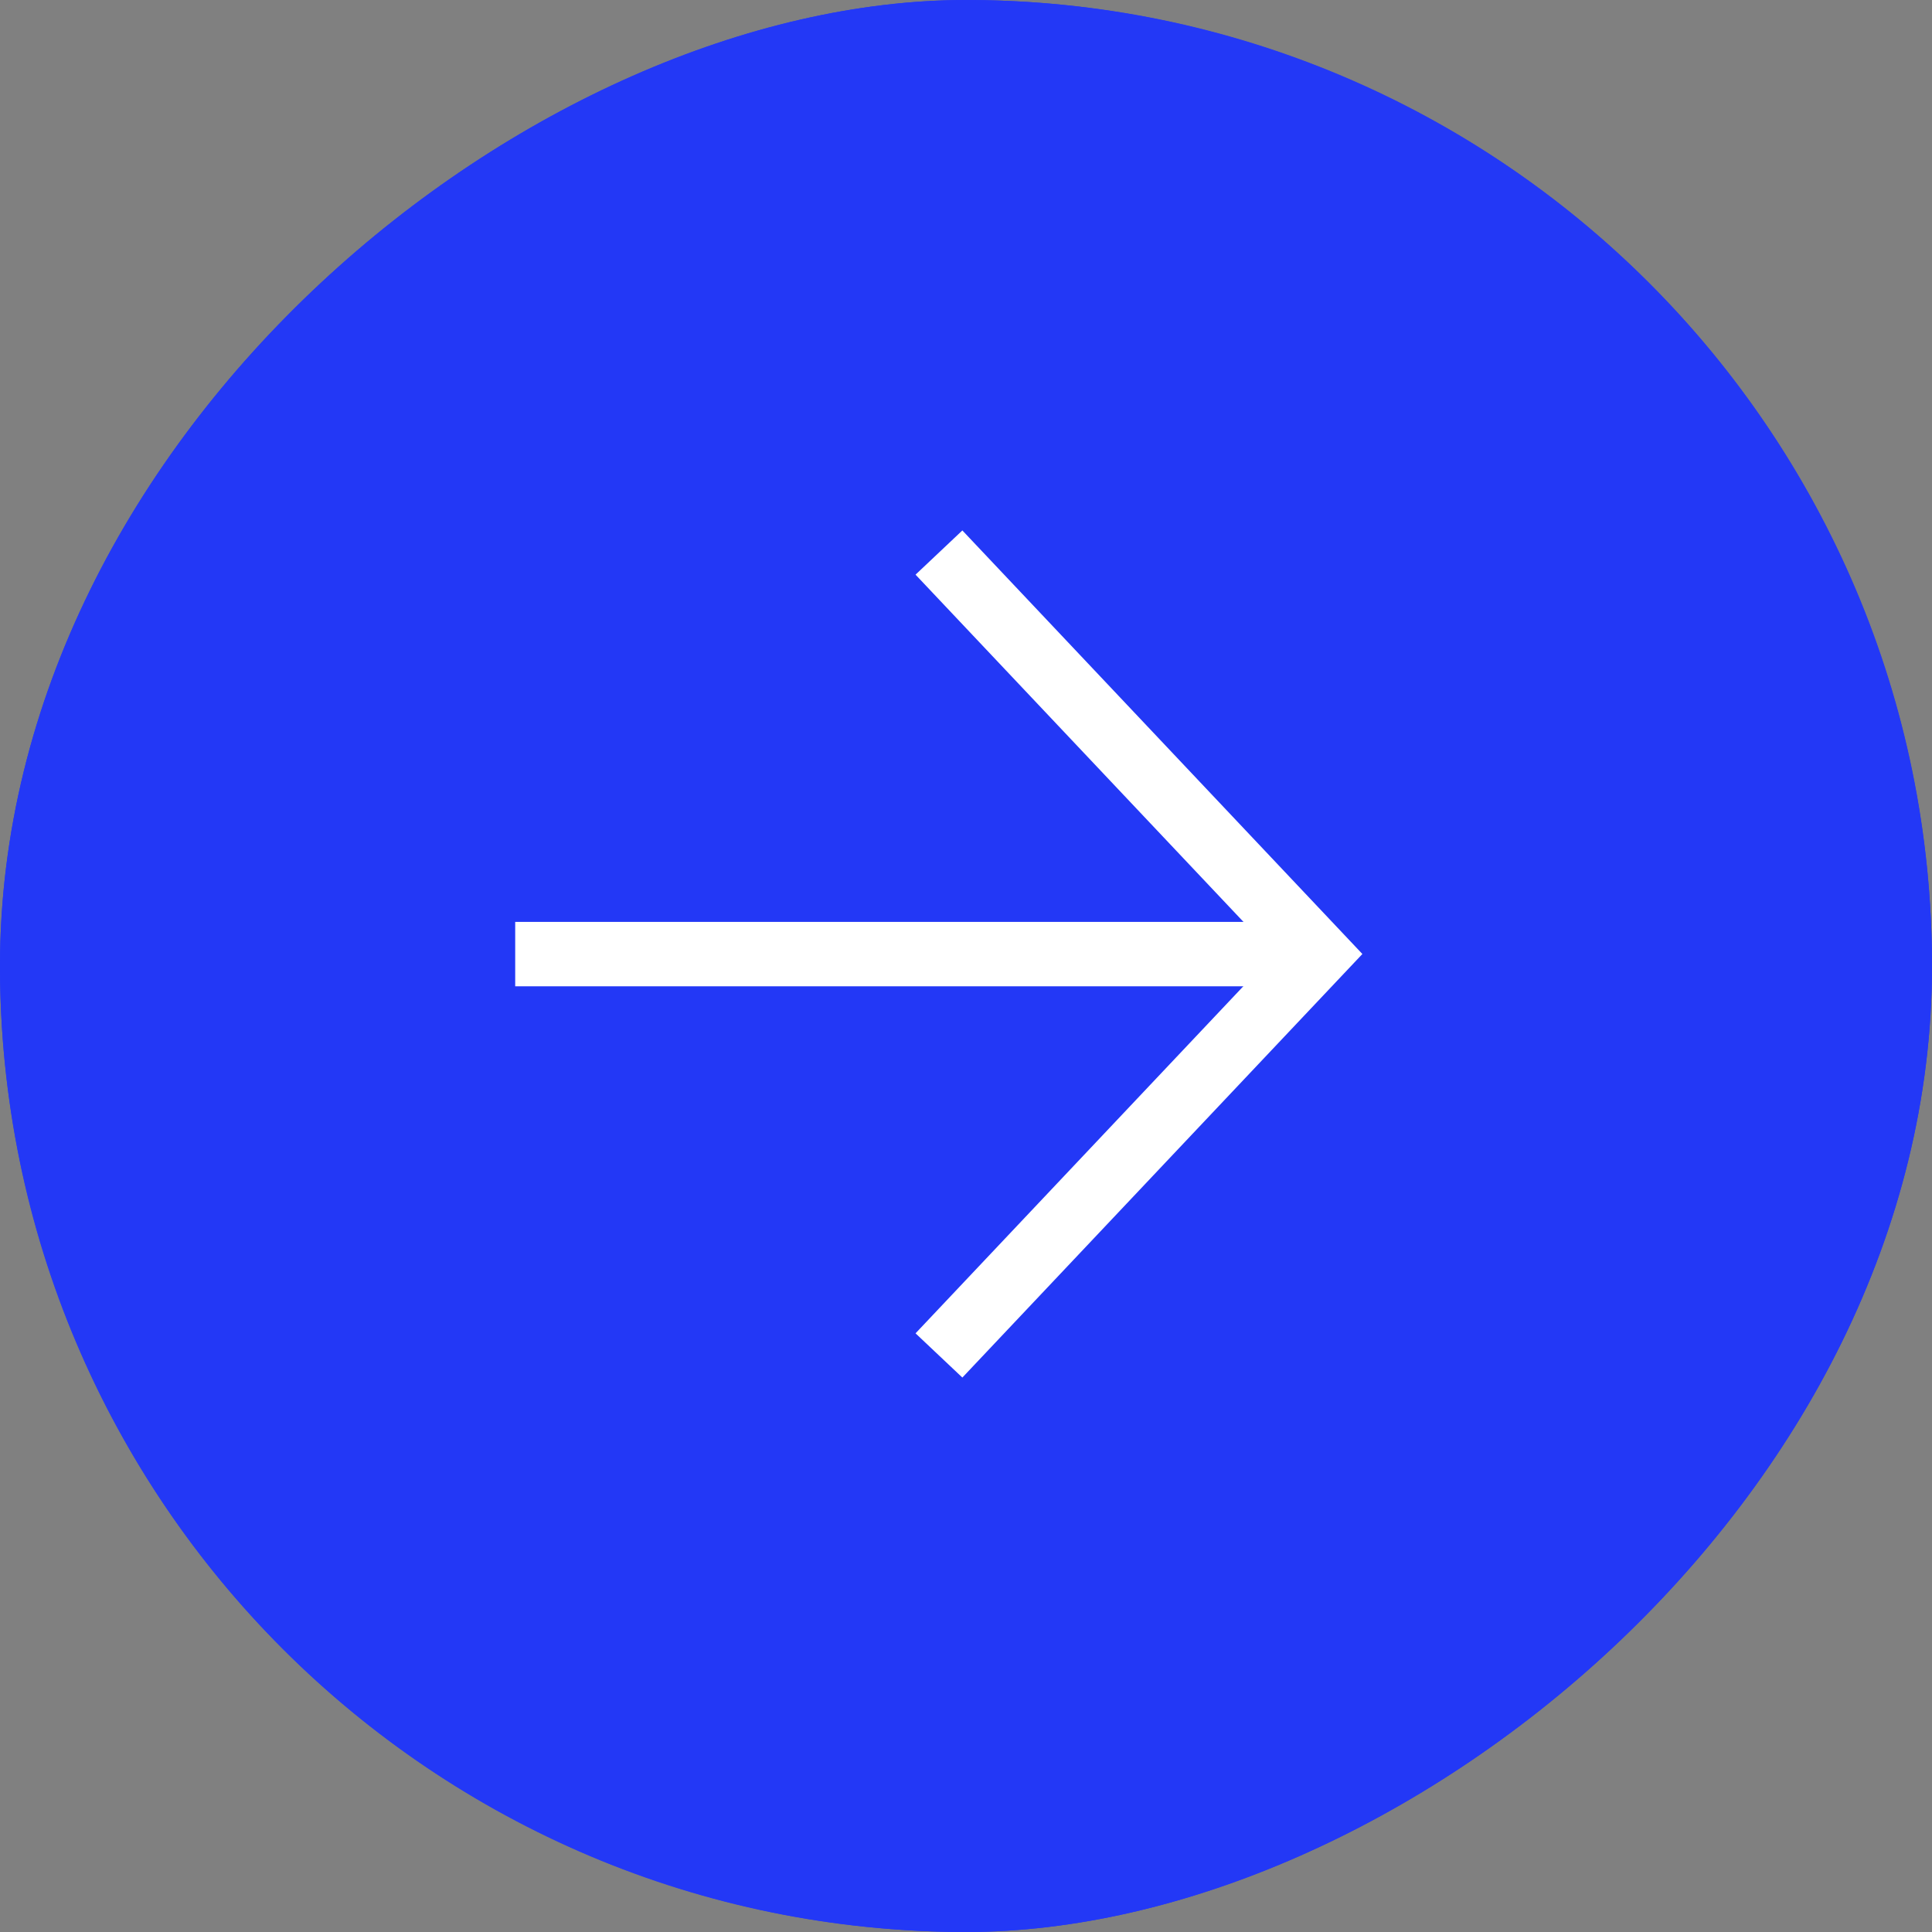
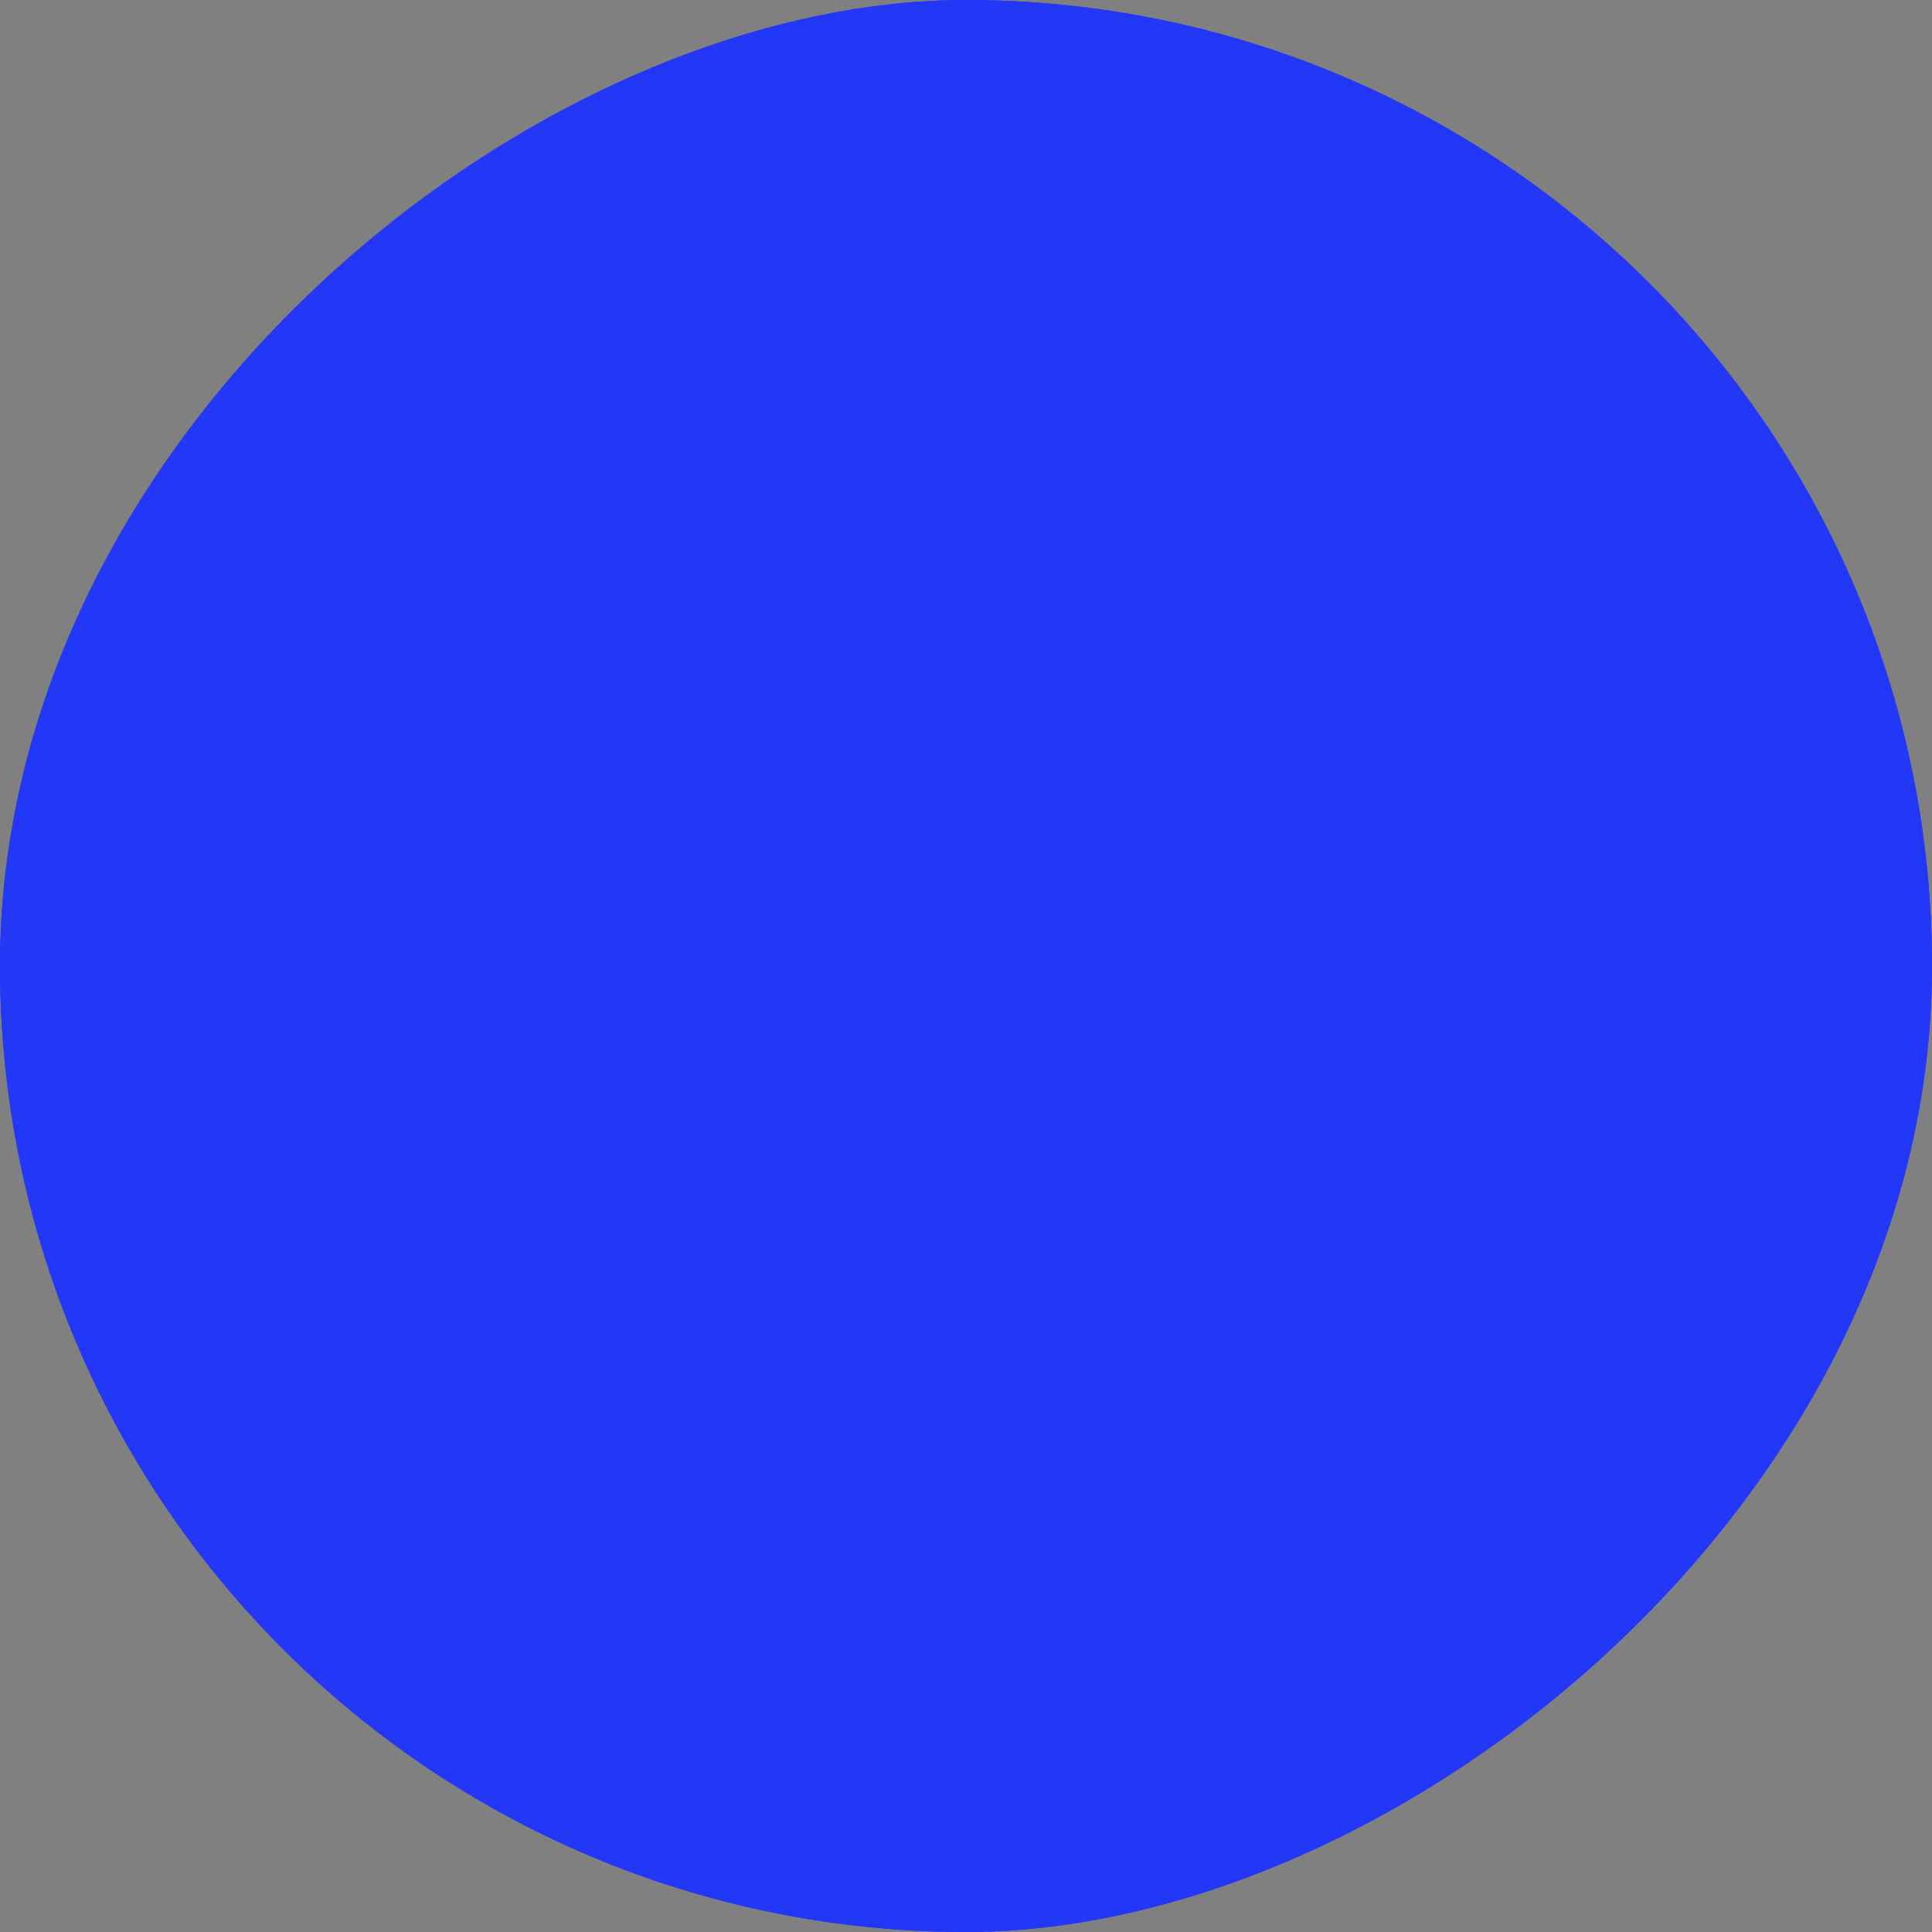
<svg xmlns="http://www.w3.org/2000/svg" width="33" height="33" viewBox="0 0 33 33" fill="none">
  <rect x="0" y="0" width="33" height="33" fill="#808080" stroke="none" />
  <g clip-path="url(#clip0_50867_136483)">
    <rect y="33" width="33" height="33" rx="16.5" transform="rotate(-90 0 33)" fill="#2338F6" />
    <circle cx="16.5" cy="16.5" r="16.5" transform="rotate(-90 16.5 16.5)" fill="#2338F6" />
    <g clip-path="url(#clip1_50867_136483)">
      <path d="M22.514 16.297L8.8 16.297" stroke="white" stroke-width="1.1" />
-       <path d="M16.038 9.438L22.514 16.295L16.038 23.152" stroke="white" stroke-width="1.1" />
    </g>
  </g>
  <defs>
    <clipPath id="clip0_50867_136483">
      <rect y="33" width="33" height="33" rx="16.5" transform="rotate(-90 0 33)" fill="white" />
    </clipPath>
    <clipPath id="clip1_50867_136483">
-       <rect width="15.238" height="15.238" fill="white" transform="translate(8.8 24.039) rotate(-90)" />
-     </clipPath>
+       </clipPath>
  </defs>
</svg>